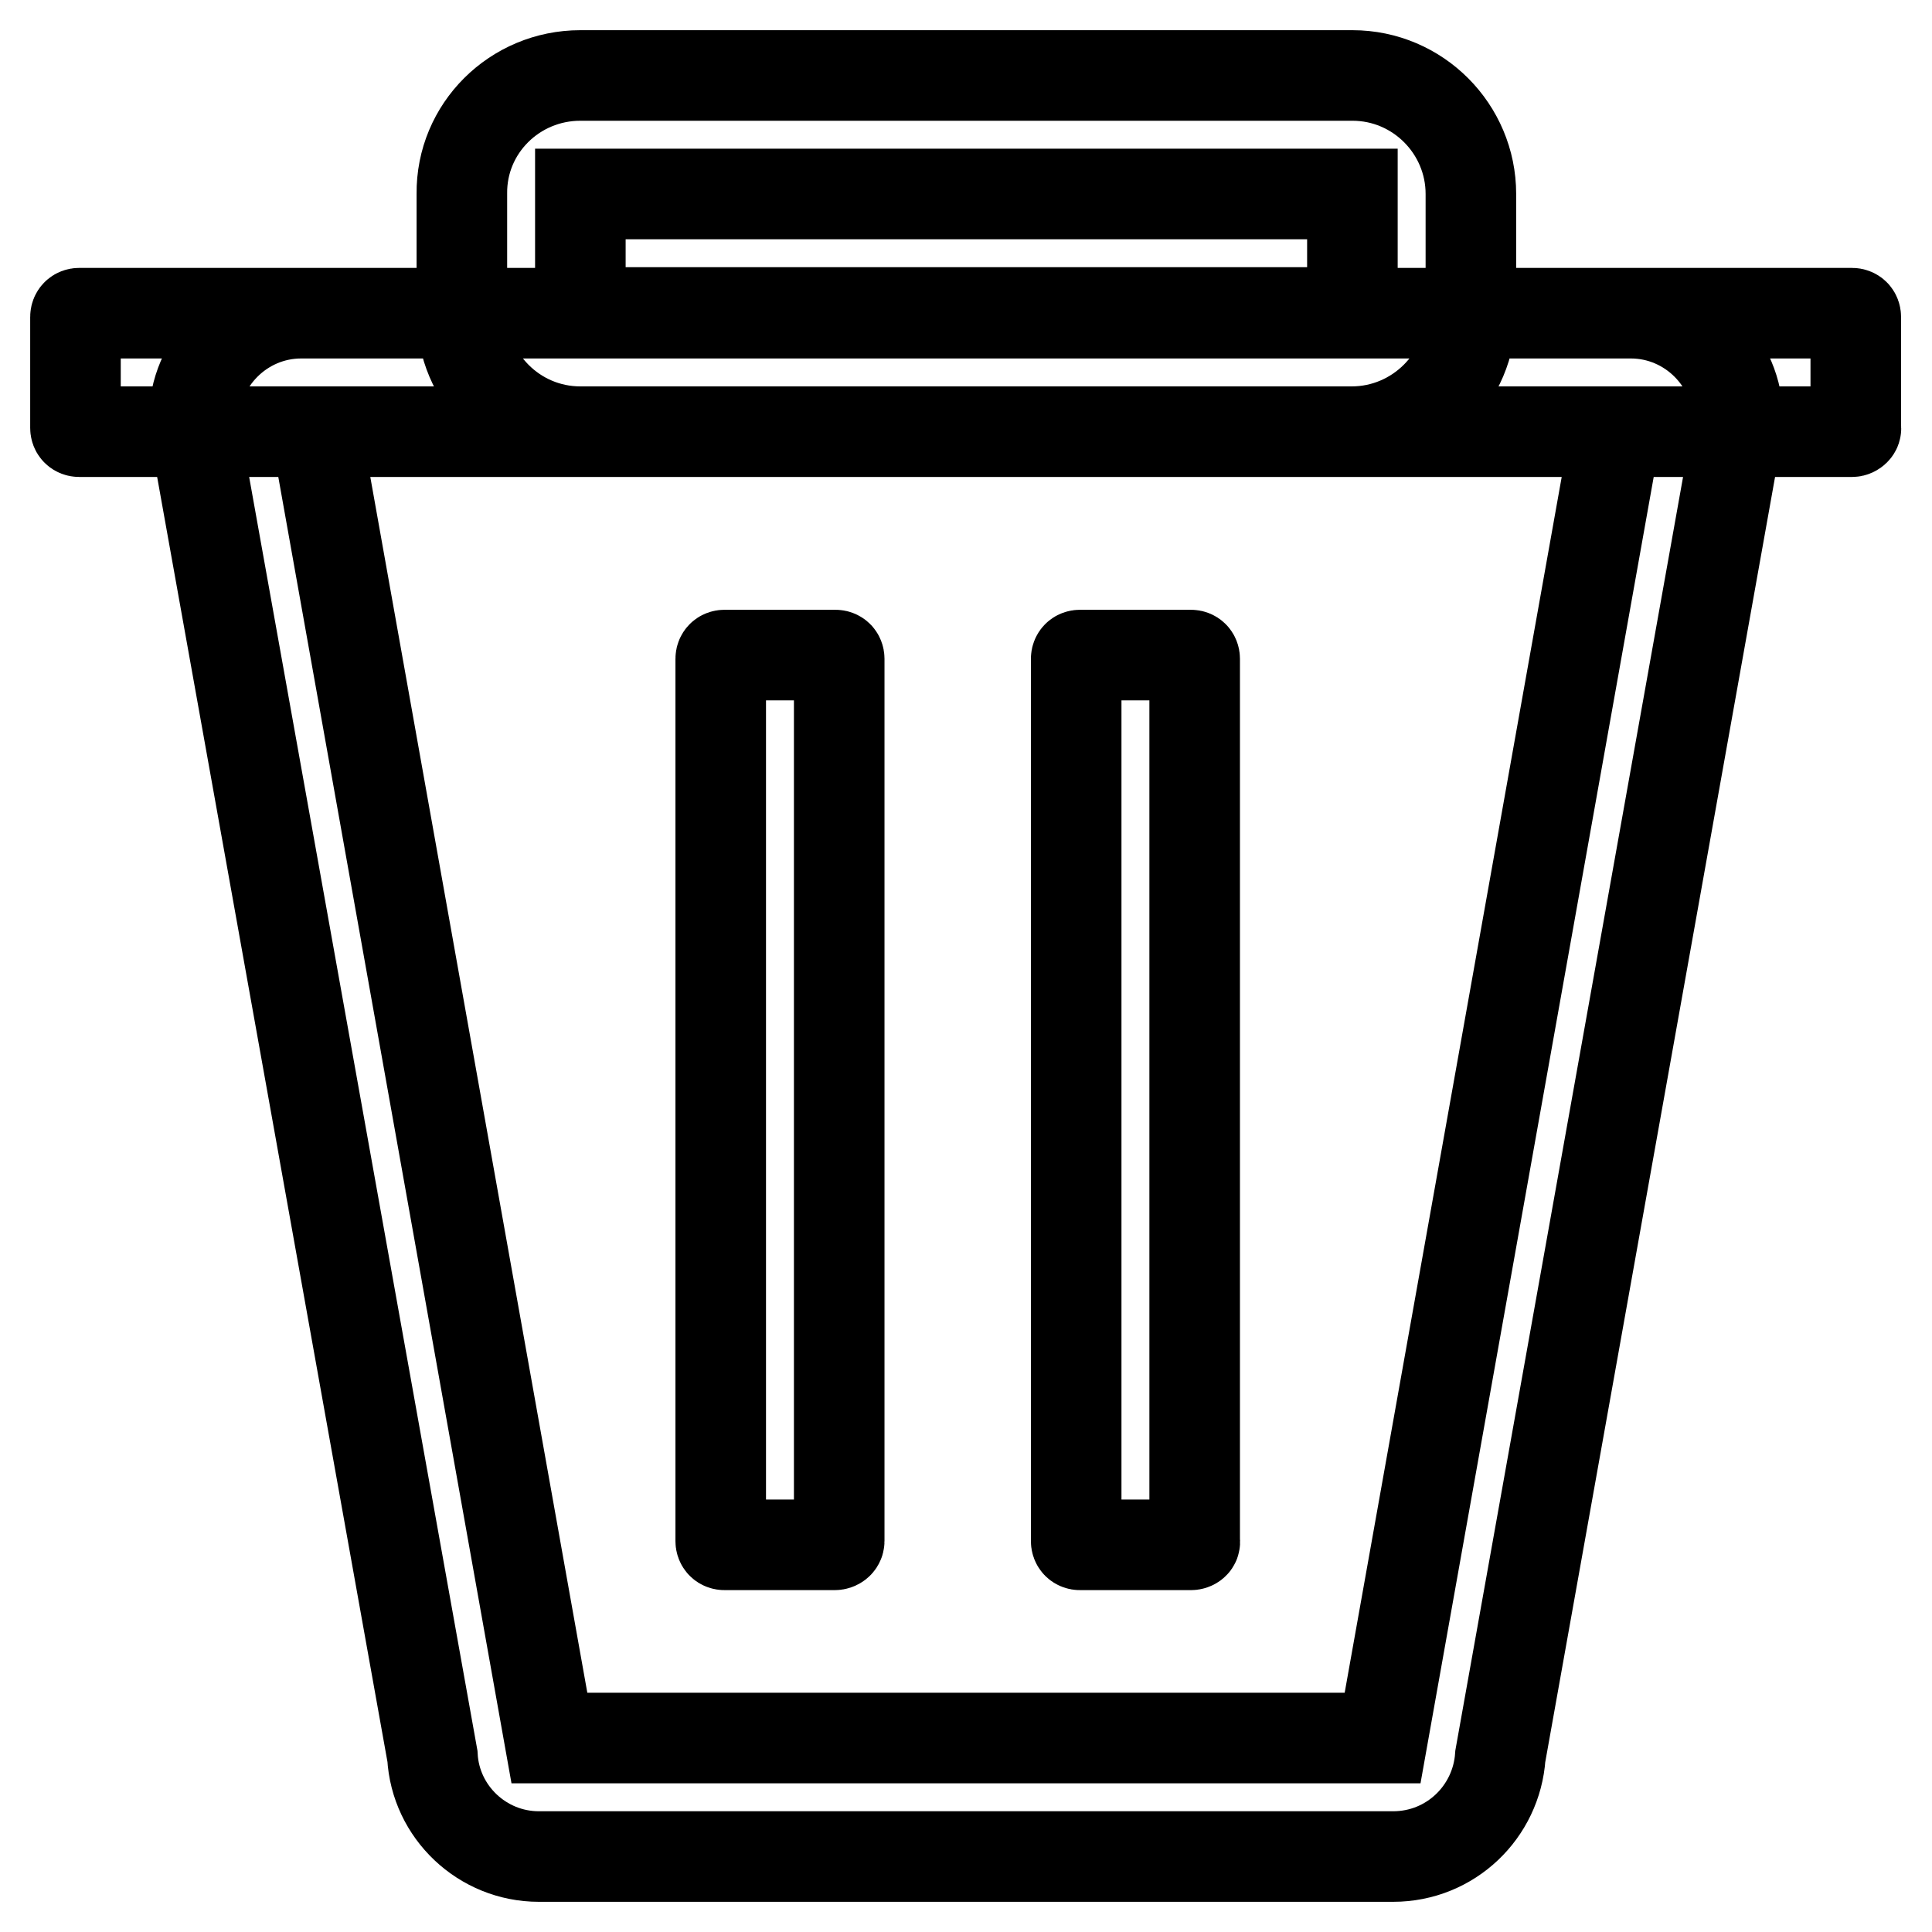
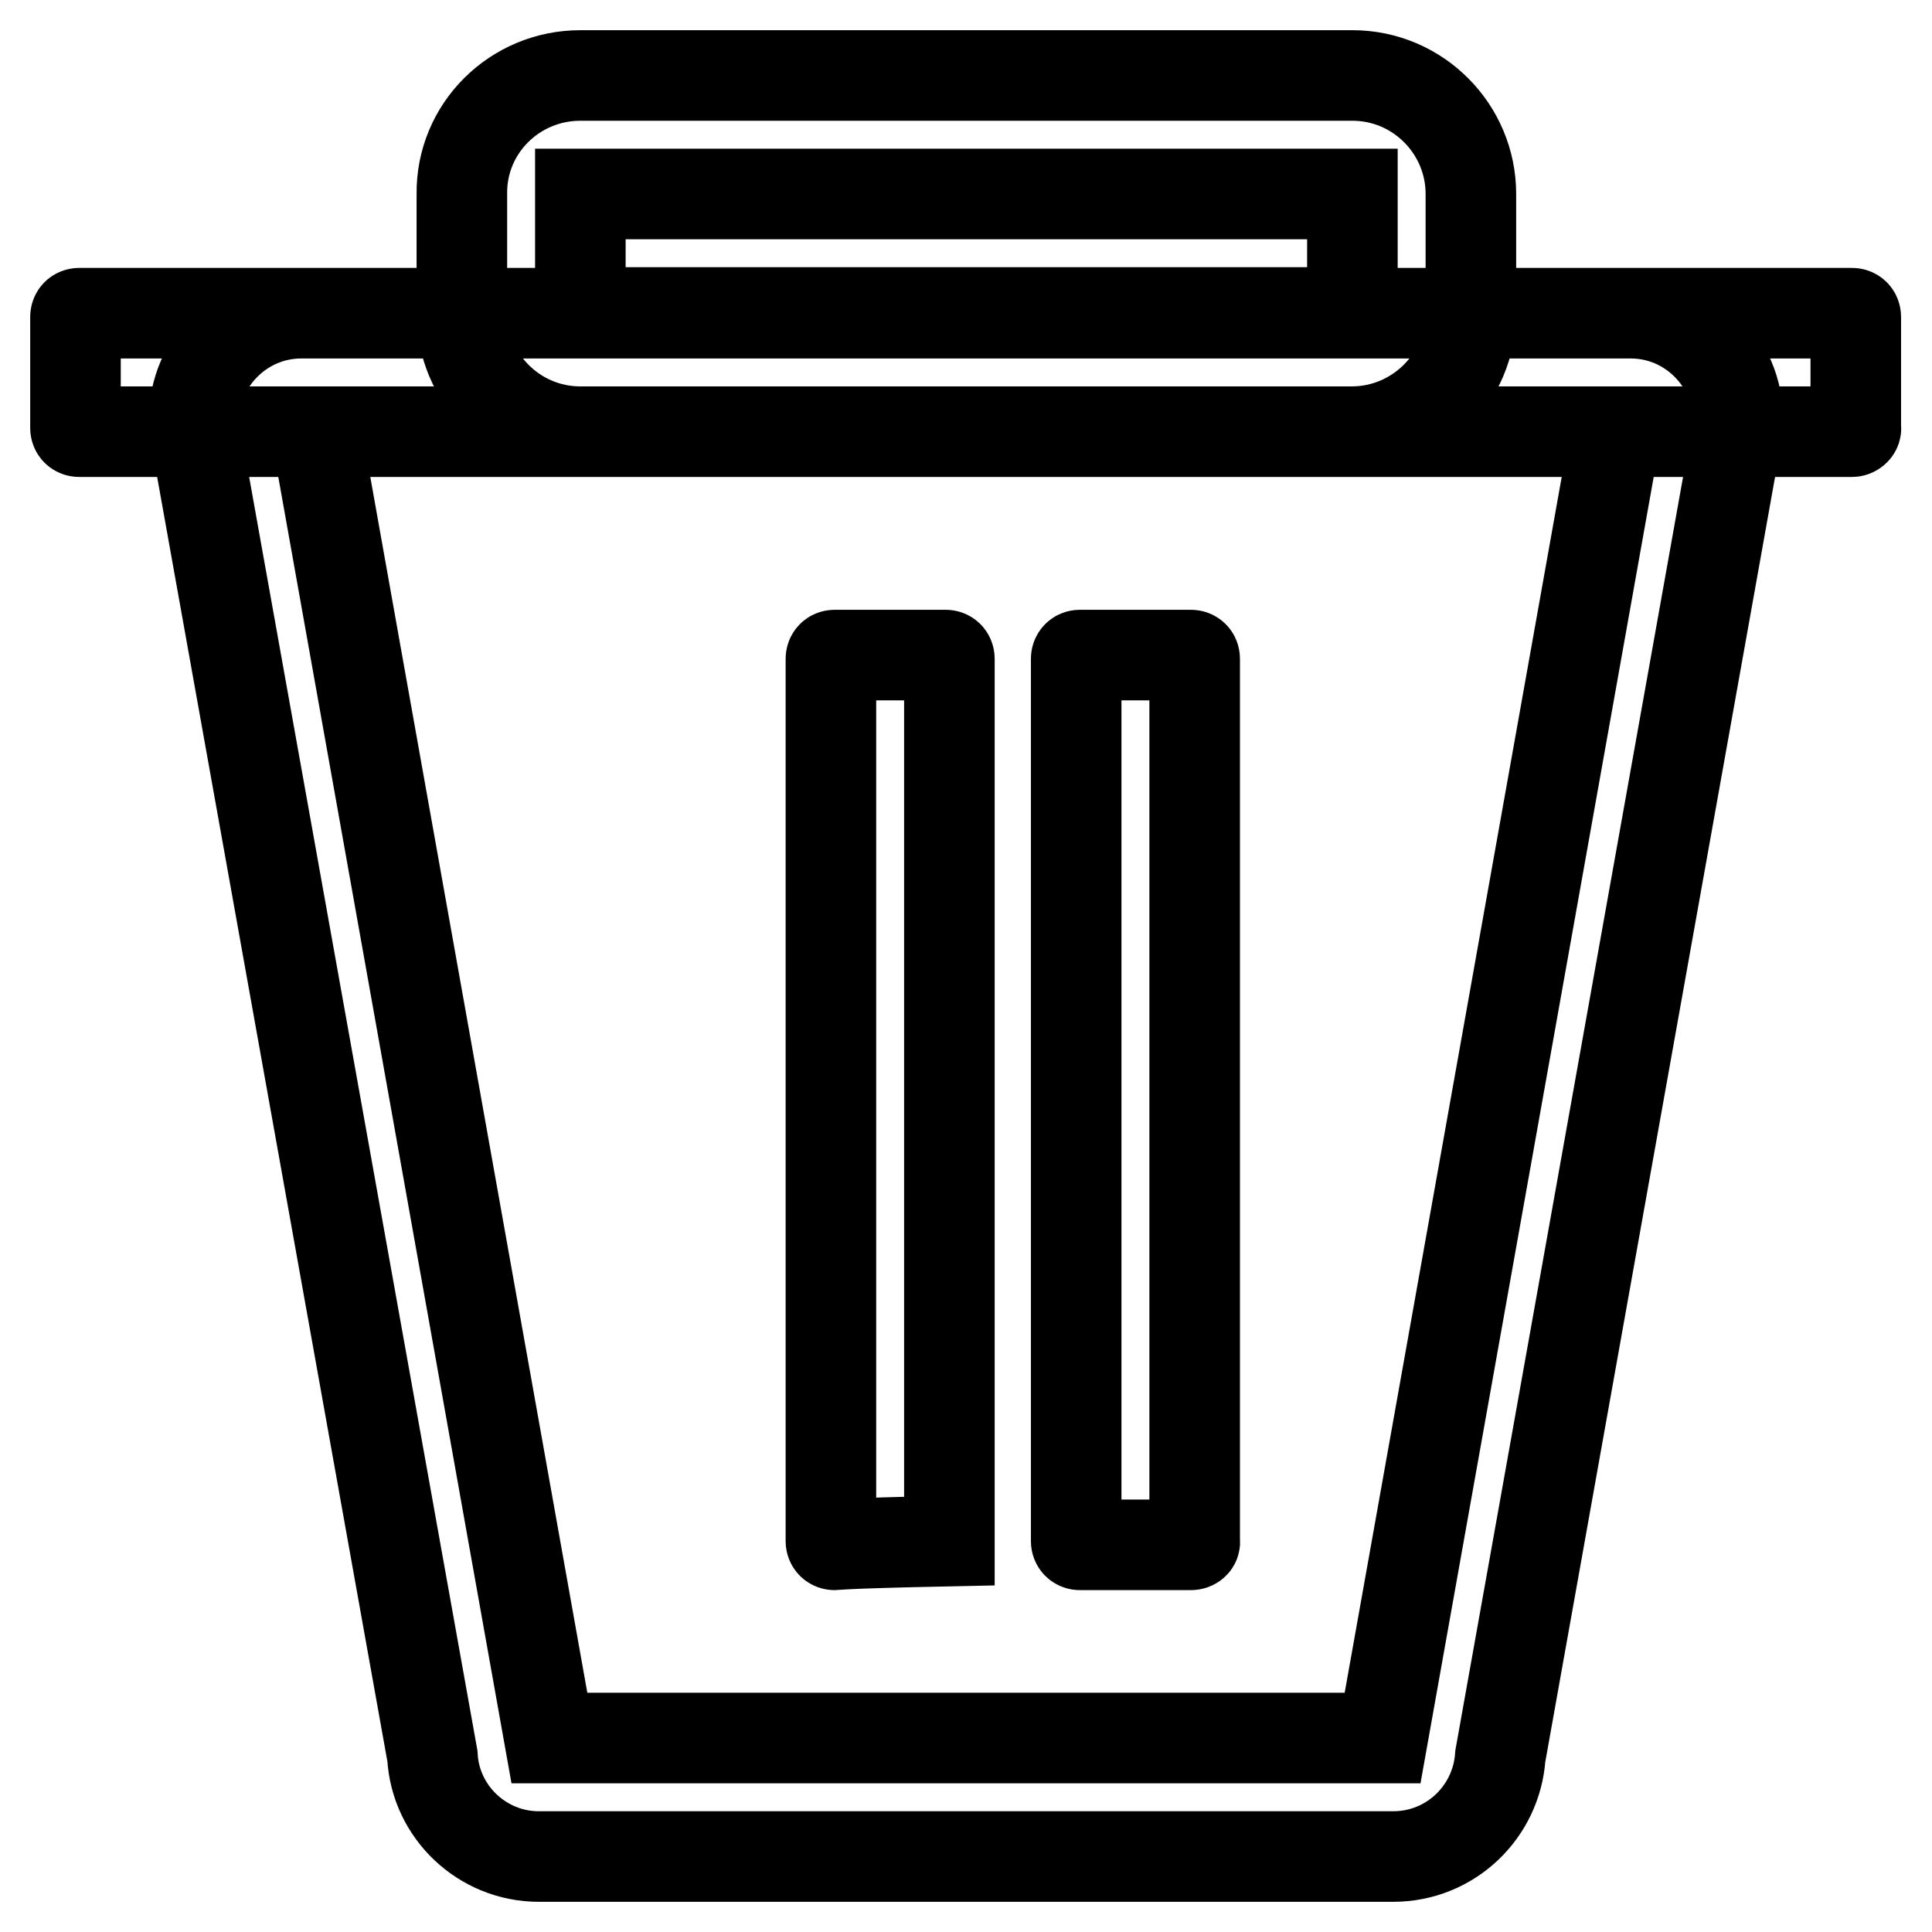
<svg xmlns="http://www.w3.org/2000/svg" version="1.1" x="0px" y="0px" viewBox="0 0 256 256" enable-background="new 0 0 256 256" xml:space="preserve">
  <g>
-     <path stroke-width="12" fill-opacity="0" stroke="#000000" d="M184.6,246H71.4c-7.5,0-13.7-5.9-14.1-13.3L25.7,56.4v-0.7c0-7.8,6.4-14.2,14.2-14.2h176.2 c7.8,0,14.2,6.4,14.2,14.2l-0.1,1.4l-31.4,175.6C198.3,240.1,192.2,246,184.6,246z M72.8,230.3h110.4l30.9-173.1H41.9L72.8,230.3z  M245.4,57.2H10.5c-0.3,0-0.5-0.2-0.5-0.5V42c0-0.3,0.2-0.5,0.5-0.5h234.9c0.3,0,0.5,0.2,0.5,0.5v14.7 C246,56.9,245.7,57.2,245.4,57.2z M179.1,57.2H76.9c-8.7,0-15.7-7.1-15.7-15.7V25.7C61.1,17,68.2,10,76.9,10h102.3 c8.7,0,15.7,7.1,15.7,15.7v15.7C194.9,50.1,187.8,57.2,179.1,57.2z M76.9,25.7v15.7h102.3V25.7H76.9z M110.6,204.7H96 c-0.3,0-0.5-0.2-0.5-0.5V87.3c0-0.3,0.2-0.5,0.5-0.5h14.7c0.3,0,0.5,0.2,0.5,0.5v116.9C111.2,204.5,110.9,204.7,110.6,204.7z  M157.8,204.7h-14.7c-0.3,0-0.5-0.2-0.5-0.5V87.3c0-0.3,0.2-0.5,0.5-0.5h14.7c0.3,0,0.5,0.2,0.5,0.5v116.9 C158.4,204.5,158.1,204.7,157.8,204.7z" />
+     <path stroke-width="12" fill-opacity="0" stroke="#000000" d="M184.6,246H71.4c-7.5,0-13.7-5.9-14.1-13.3L25.7,56.4v-0.7c0-7.8,6.4-14.2,14.2-14.2h176.2 c7.8,0,14.2,6.4,14.2,14.2l-0.1,1.4l-31.4,175.6C198.3,240.1,192.2,246,184.6,246z M72.8,230.3h110.4l30.9-173.1H41.9L72.8,230.3z  M245.4,57.2H10.5c-0.3,0-0.5-0.2-0.5-0.5V42c0-0.3,0.2-0.5,0.5-0.5h234.9c0.3,0,0.5,0.2,0.5,0.5v14.7 C246,56.9,245.7,57.2,245.4,57.2z M179.1,57.2H76.9c-8.7,0-15.7-7.1-15.7-15.7V25.7C61.1,17,68.2,10,76.9,10h102.3 c8.7,0,15.7,7.1,15.7,15.7v15.7C194.9,50.1,187.8,57.2,179.1,57.2z M76.9,25.7v15.7h102.3V25.7H76.9z M110.6,204.7c-0.3,0-0.5-0.2-0.5-0.5V87.3c0-0.3,0.2-0.5,0.5-0.5h14.7c0.3,0,0.5,0.2,0.5,0.5v116.9C111.2,204.5,110.9,204.7,110.6,204.7z  M157.8,204.7h-14.7c-0.3,0-0.5-0.2-0.5-0.5V87.3c0-0.3,0.2-0.5,0.5-0.5h14.7c0.3,0,0.5,0.2,0.5,0.5v116.9 C158.4,204.5,158.1,204.7,157.8,204.7z" />
  </g>
</svg>